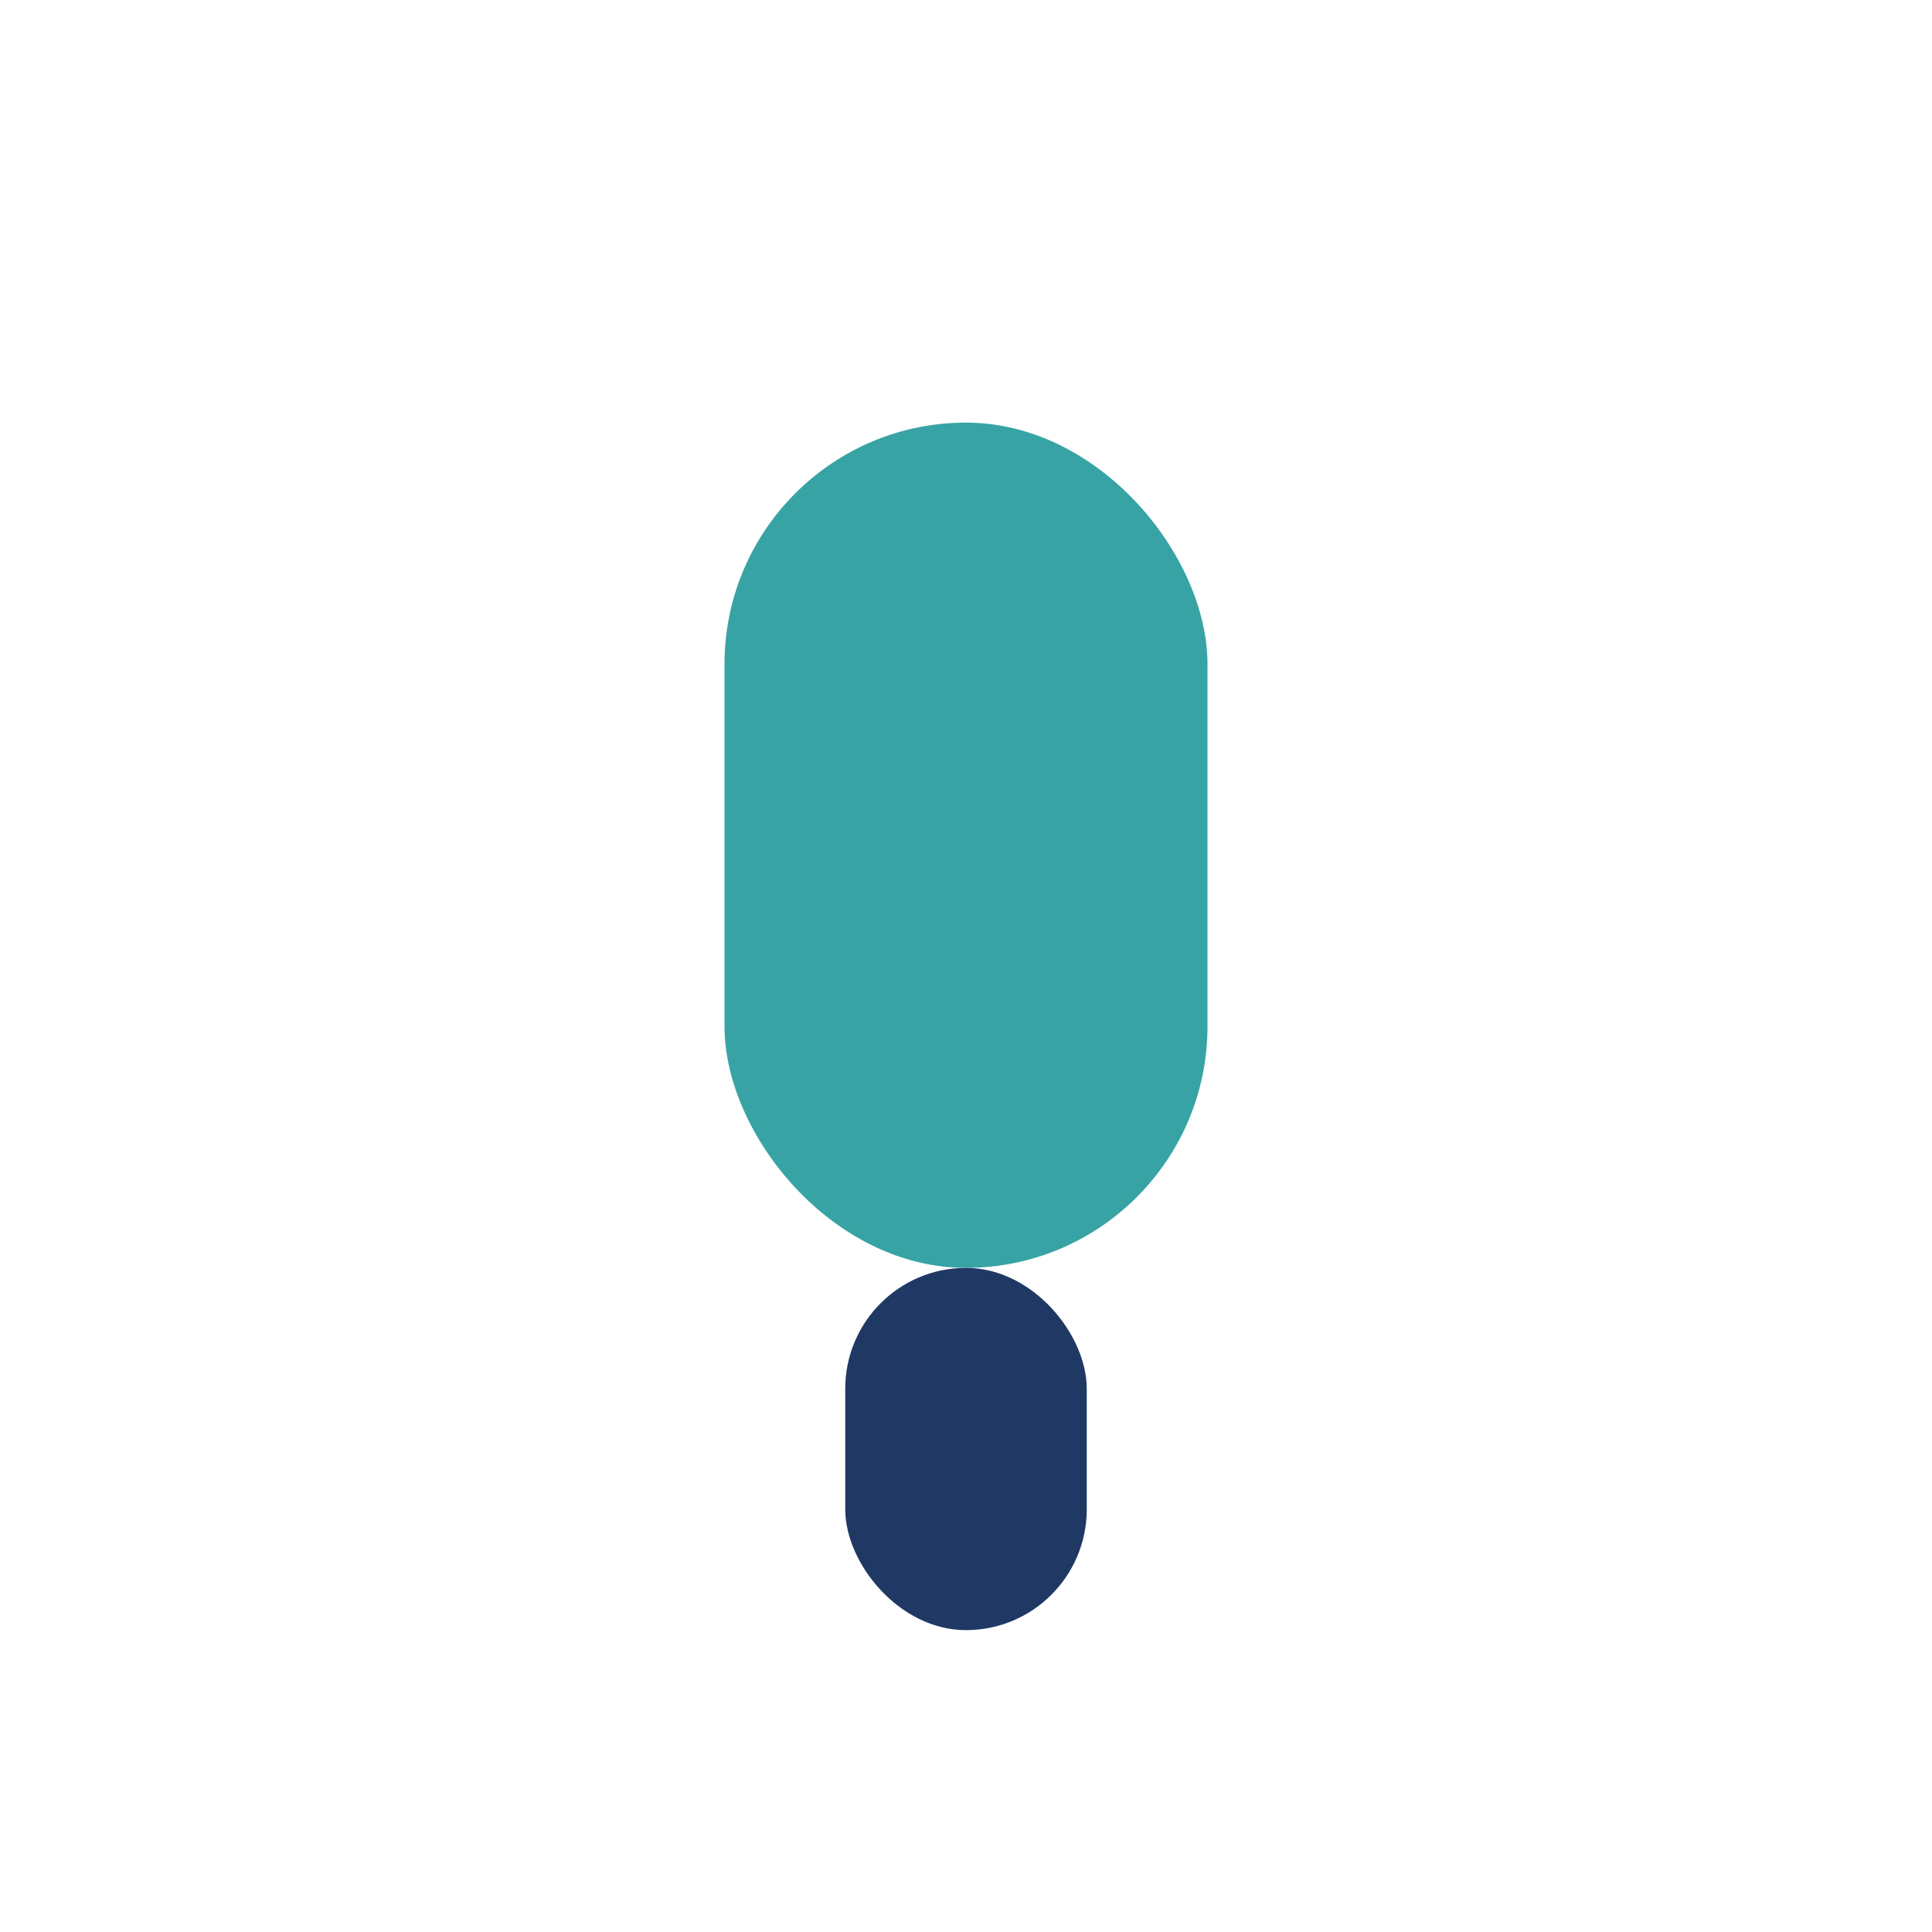
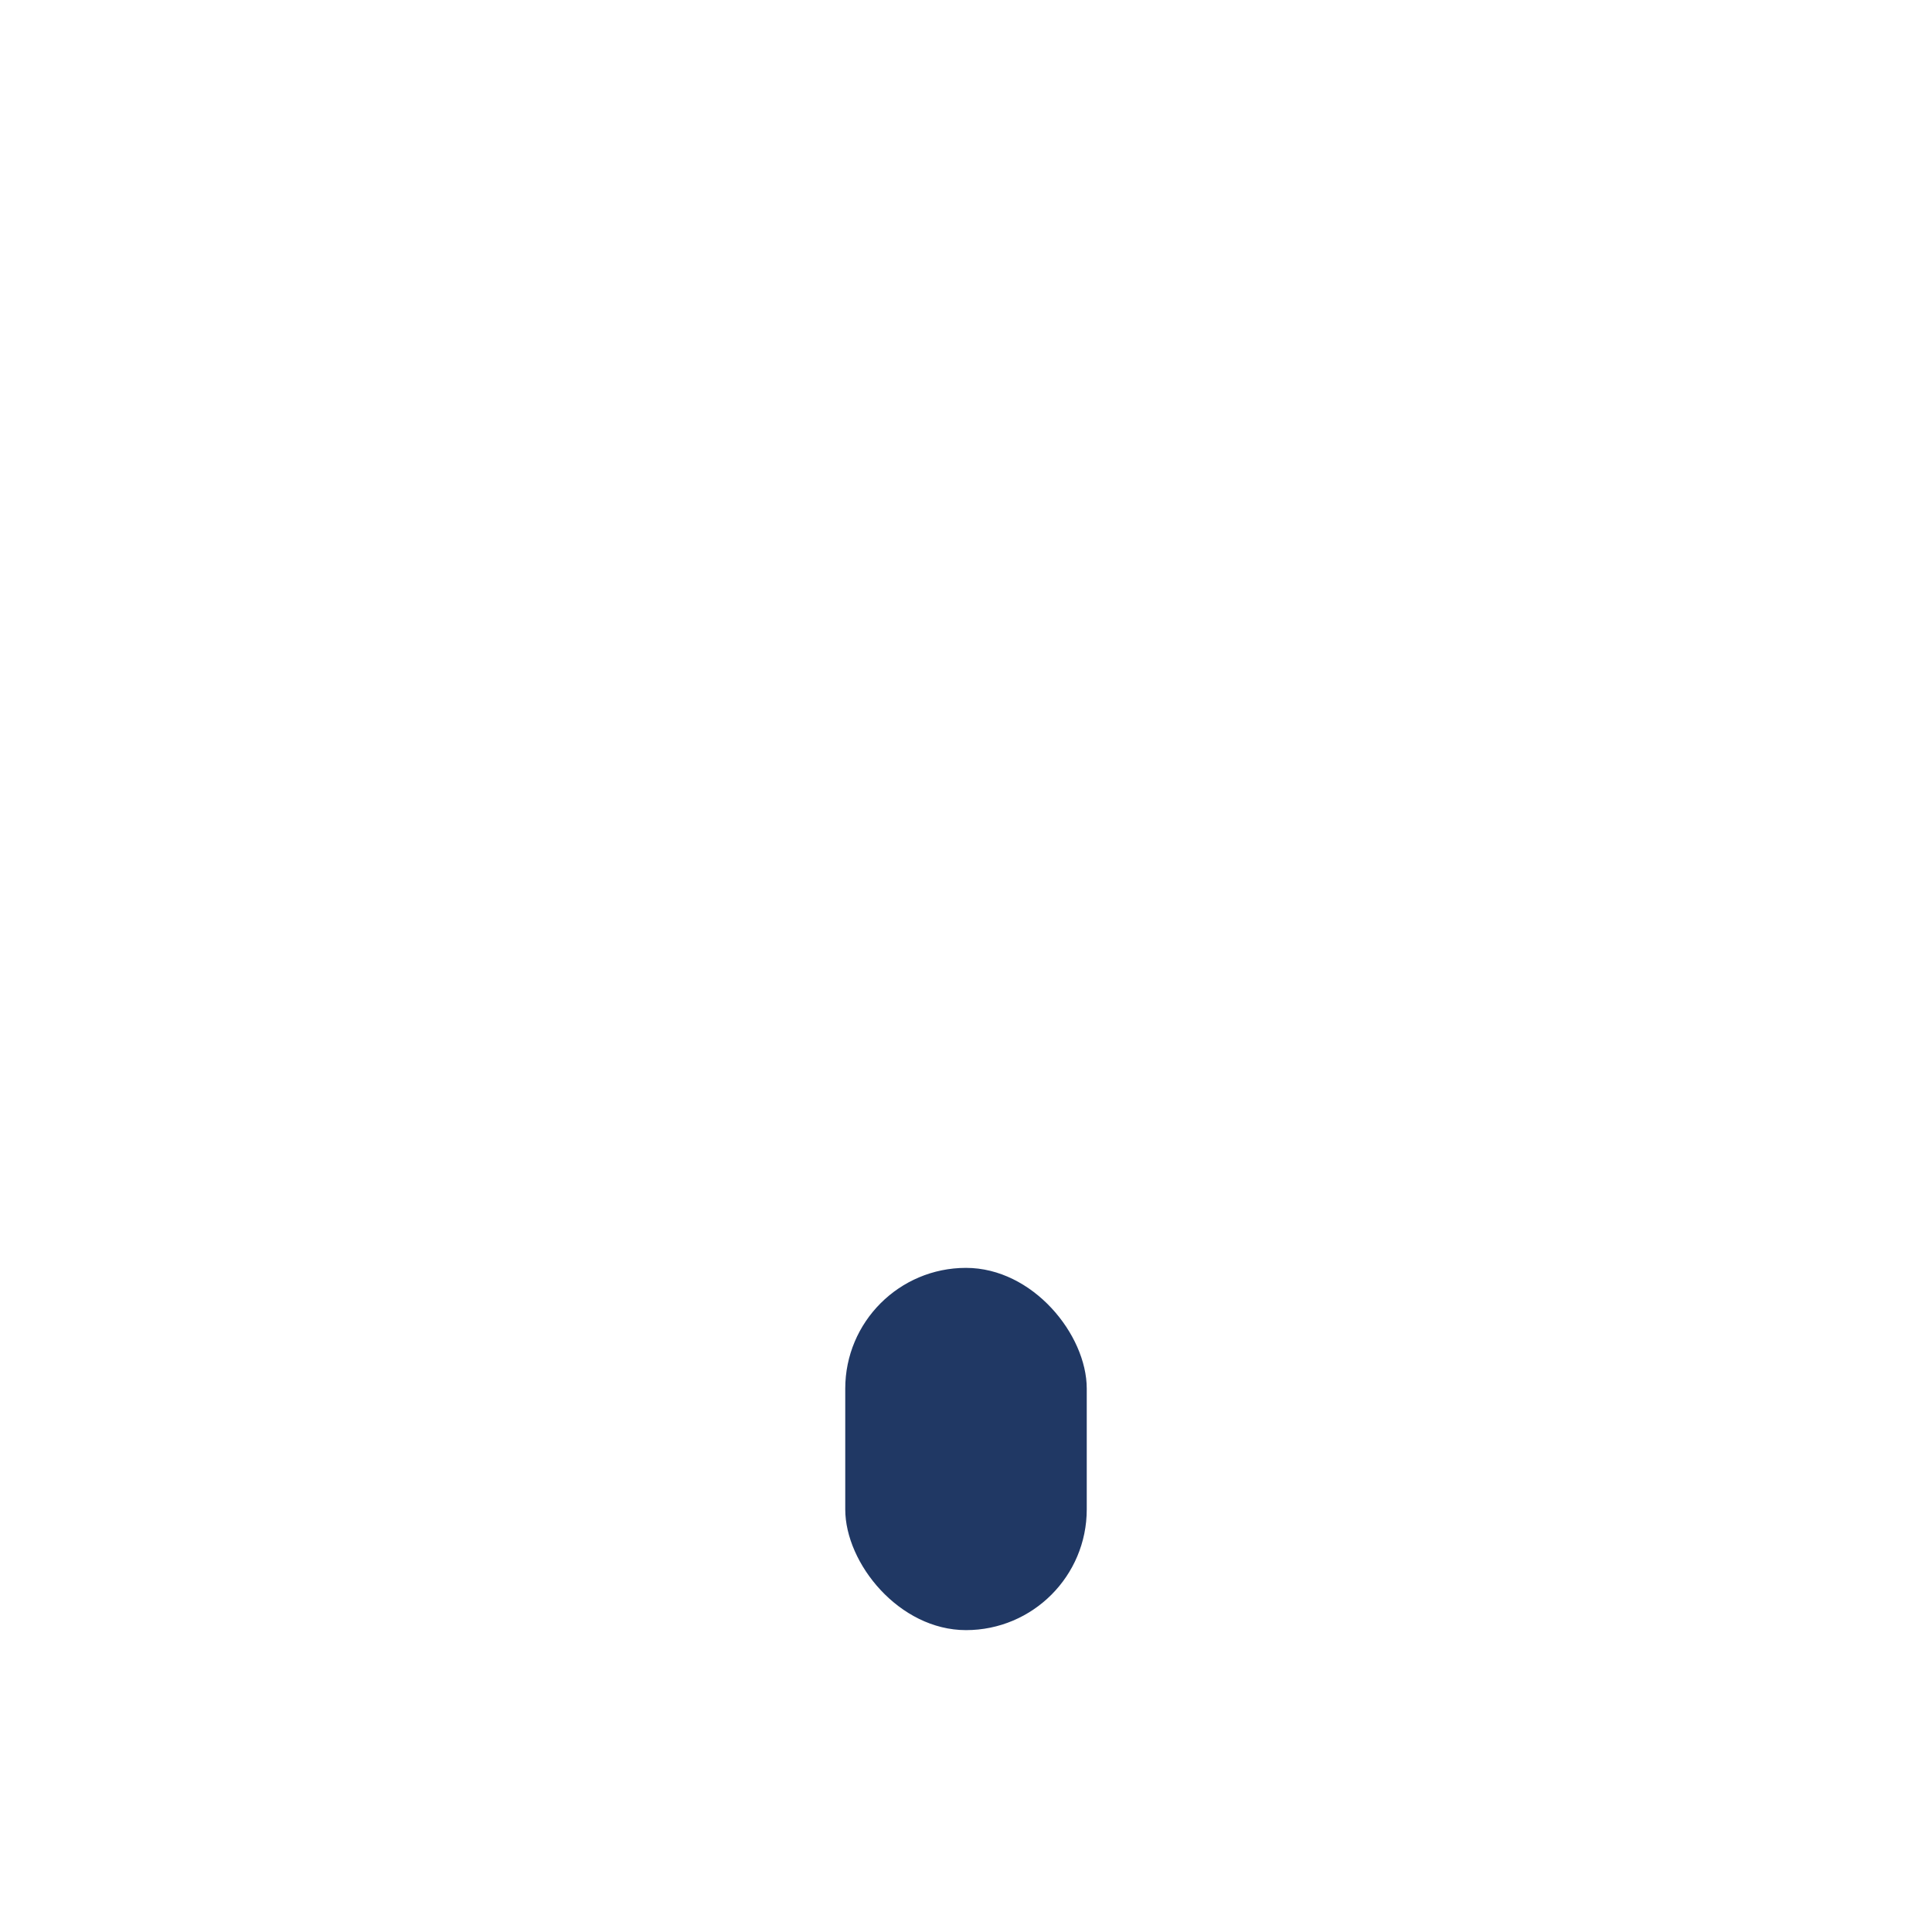
<svg xmlns="http://www.w3.org/2000/svg" width="32" height="32" viewBox="0 0 32 32">
-   <rect x="12" y="7" width="8" height="14" rx="4" fill="#38A3A5" />
  <rect x="14" y="21" width="4" height="6" rx="2" fill="#203864" />
</svg>